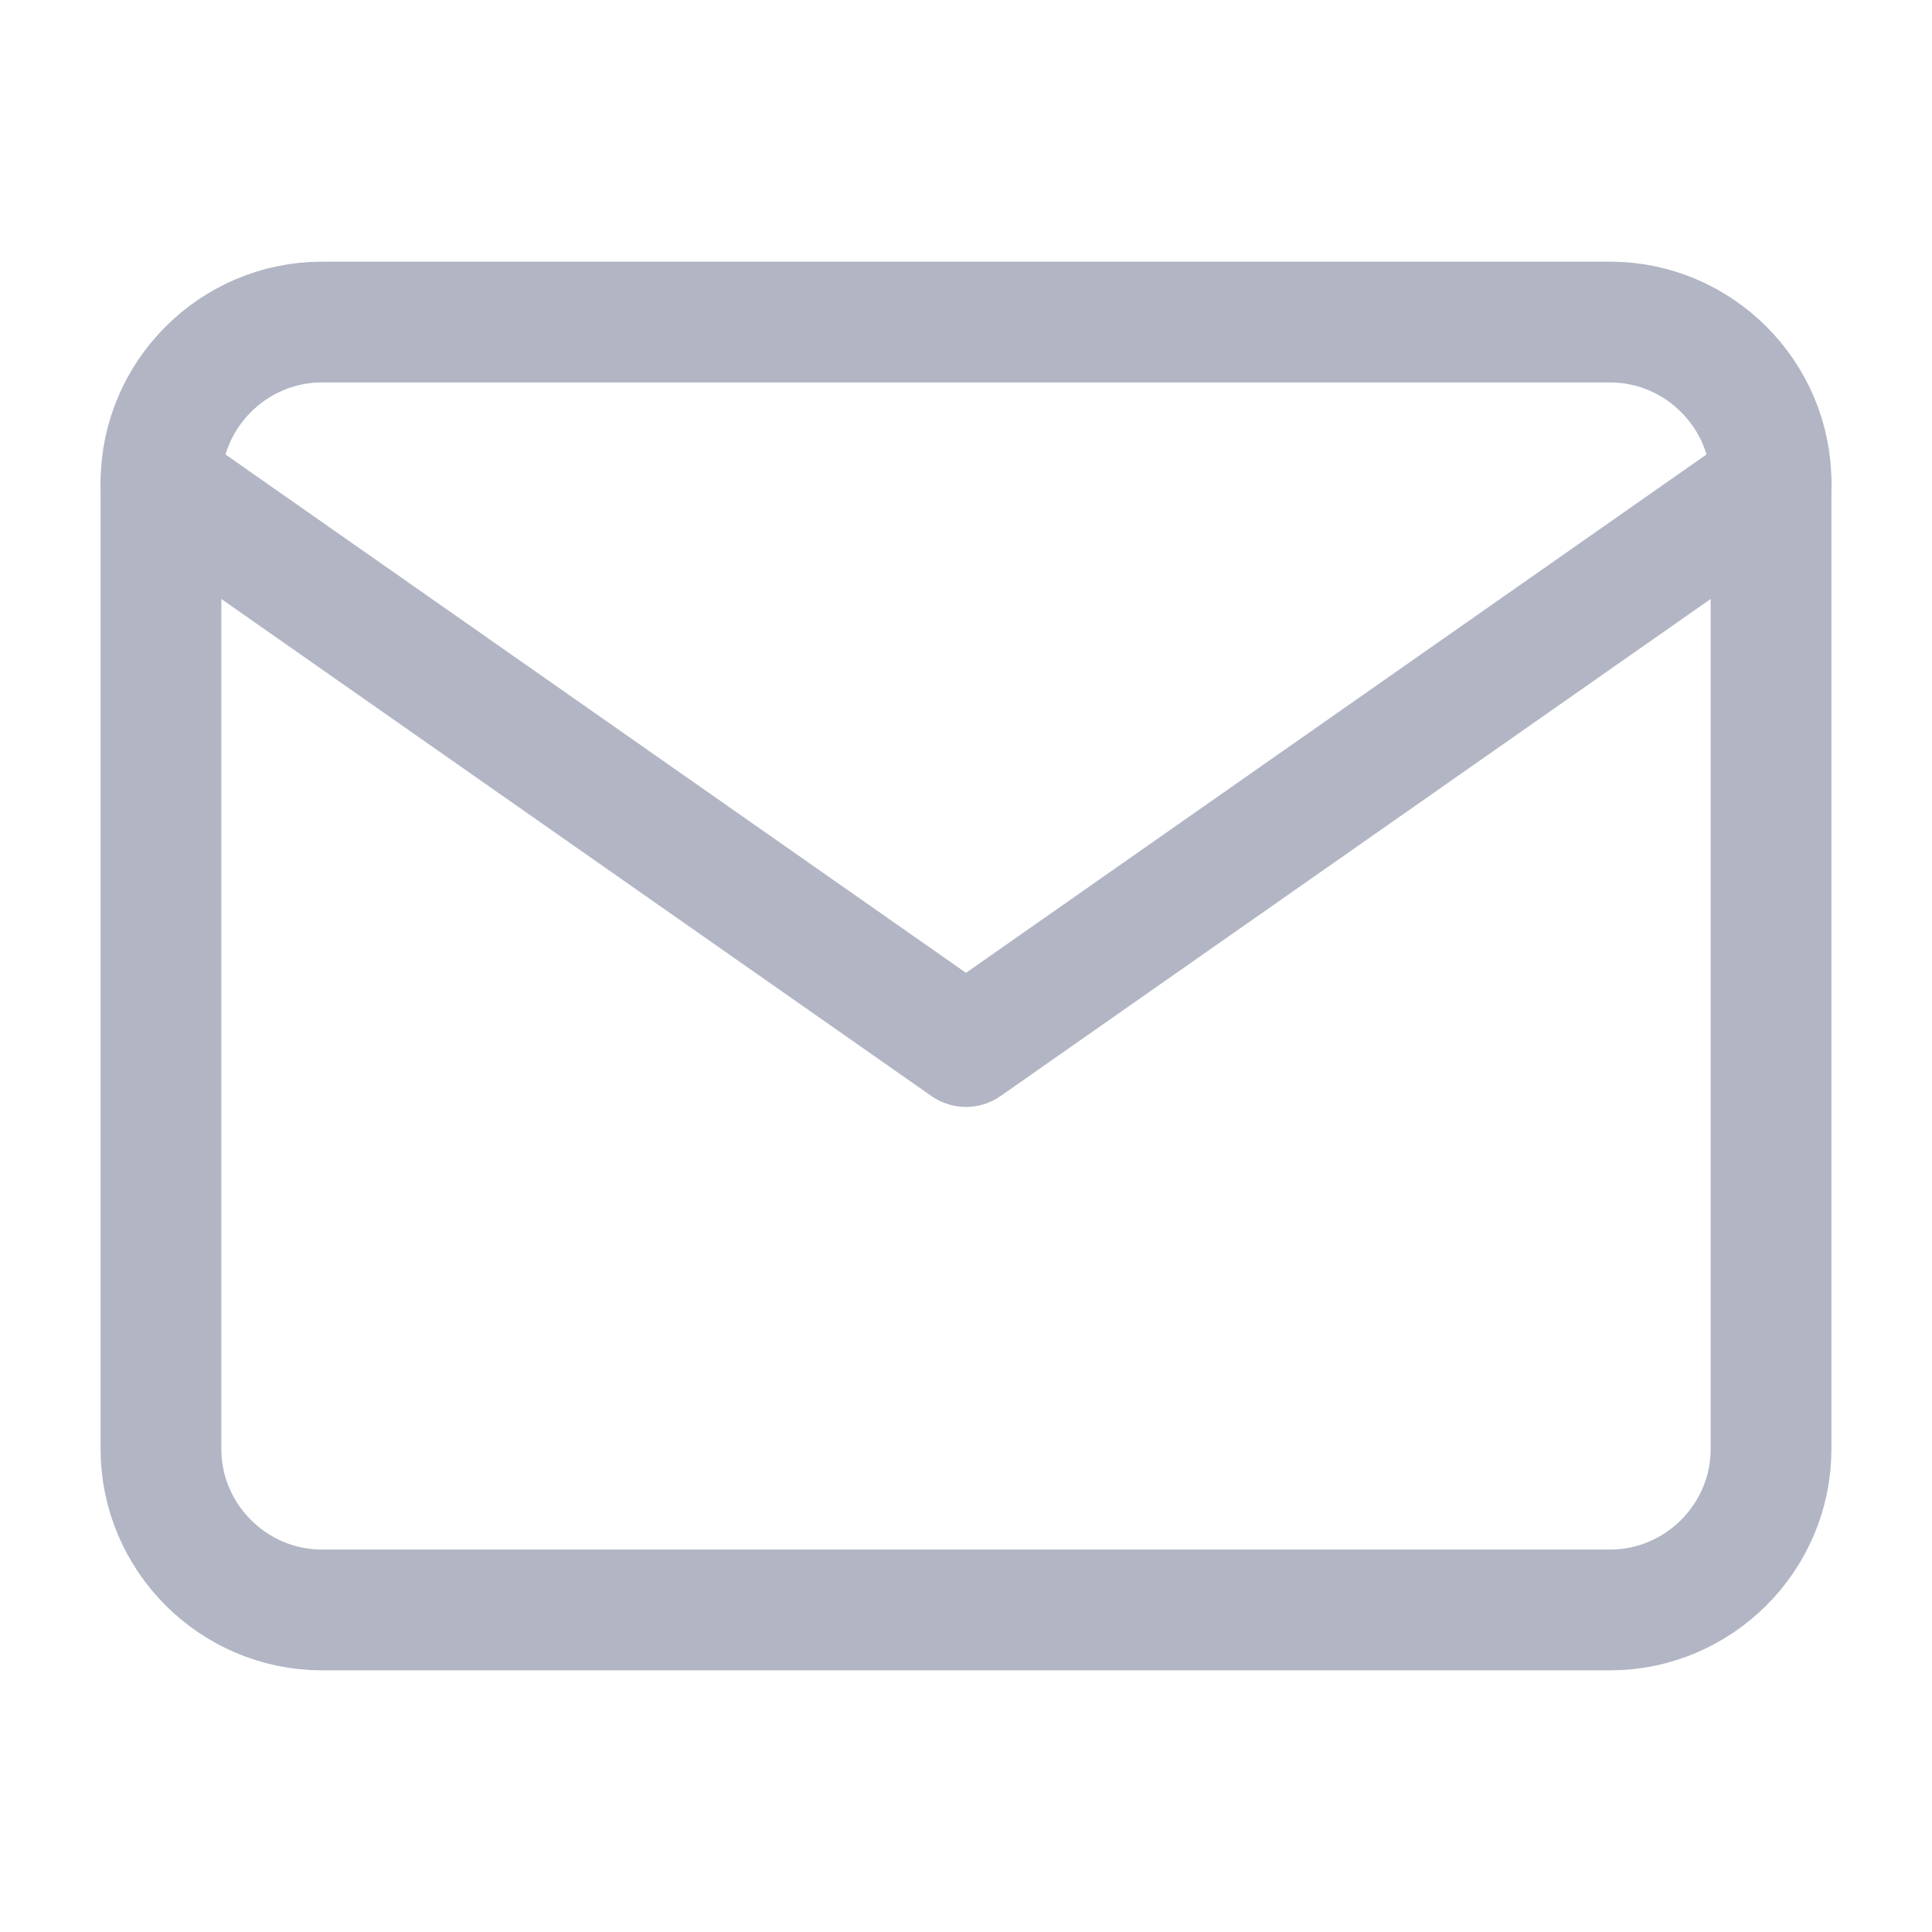
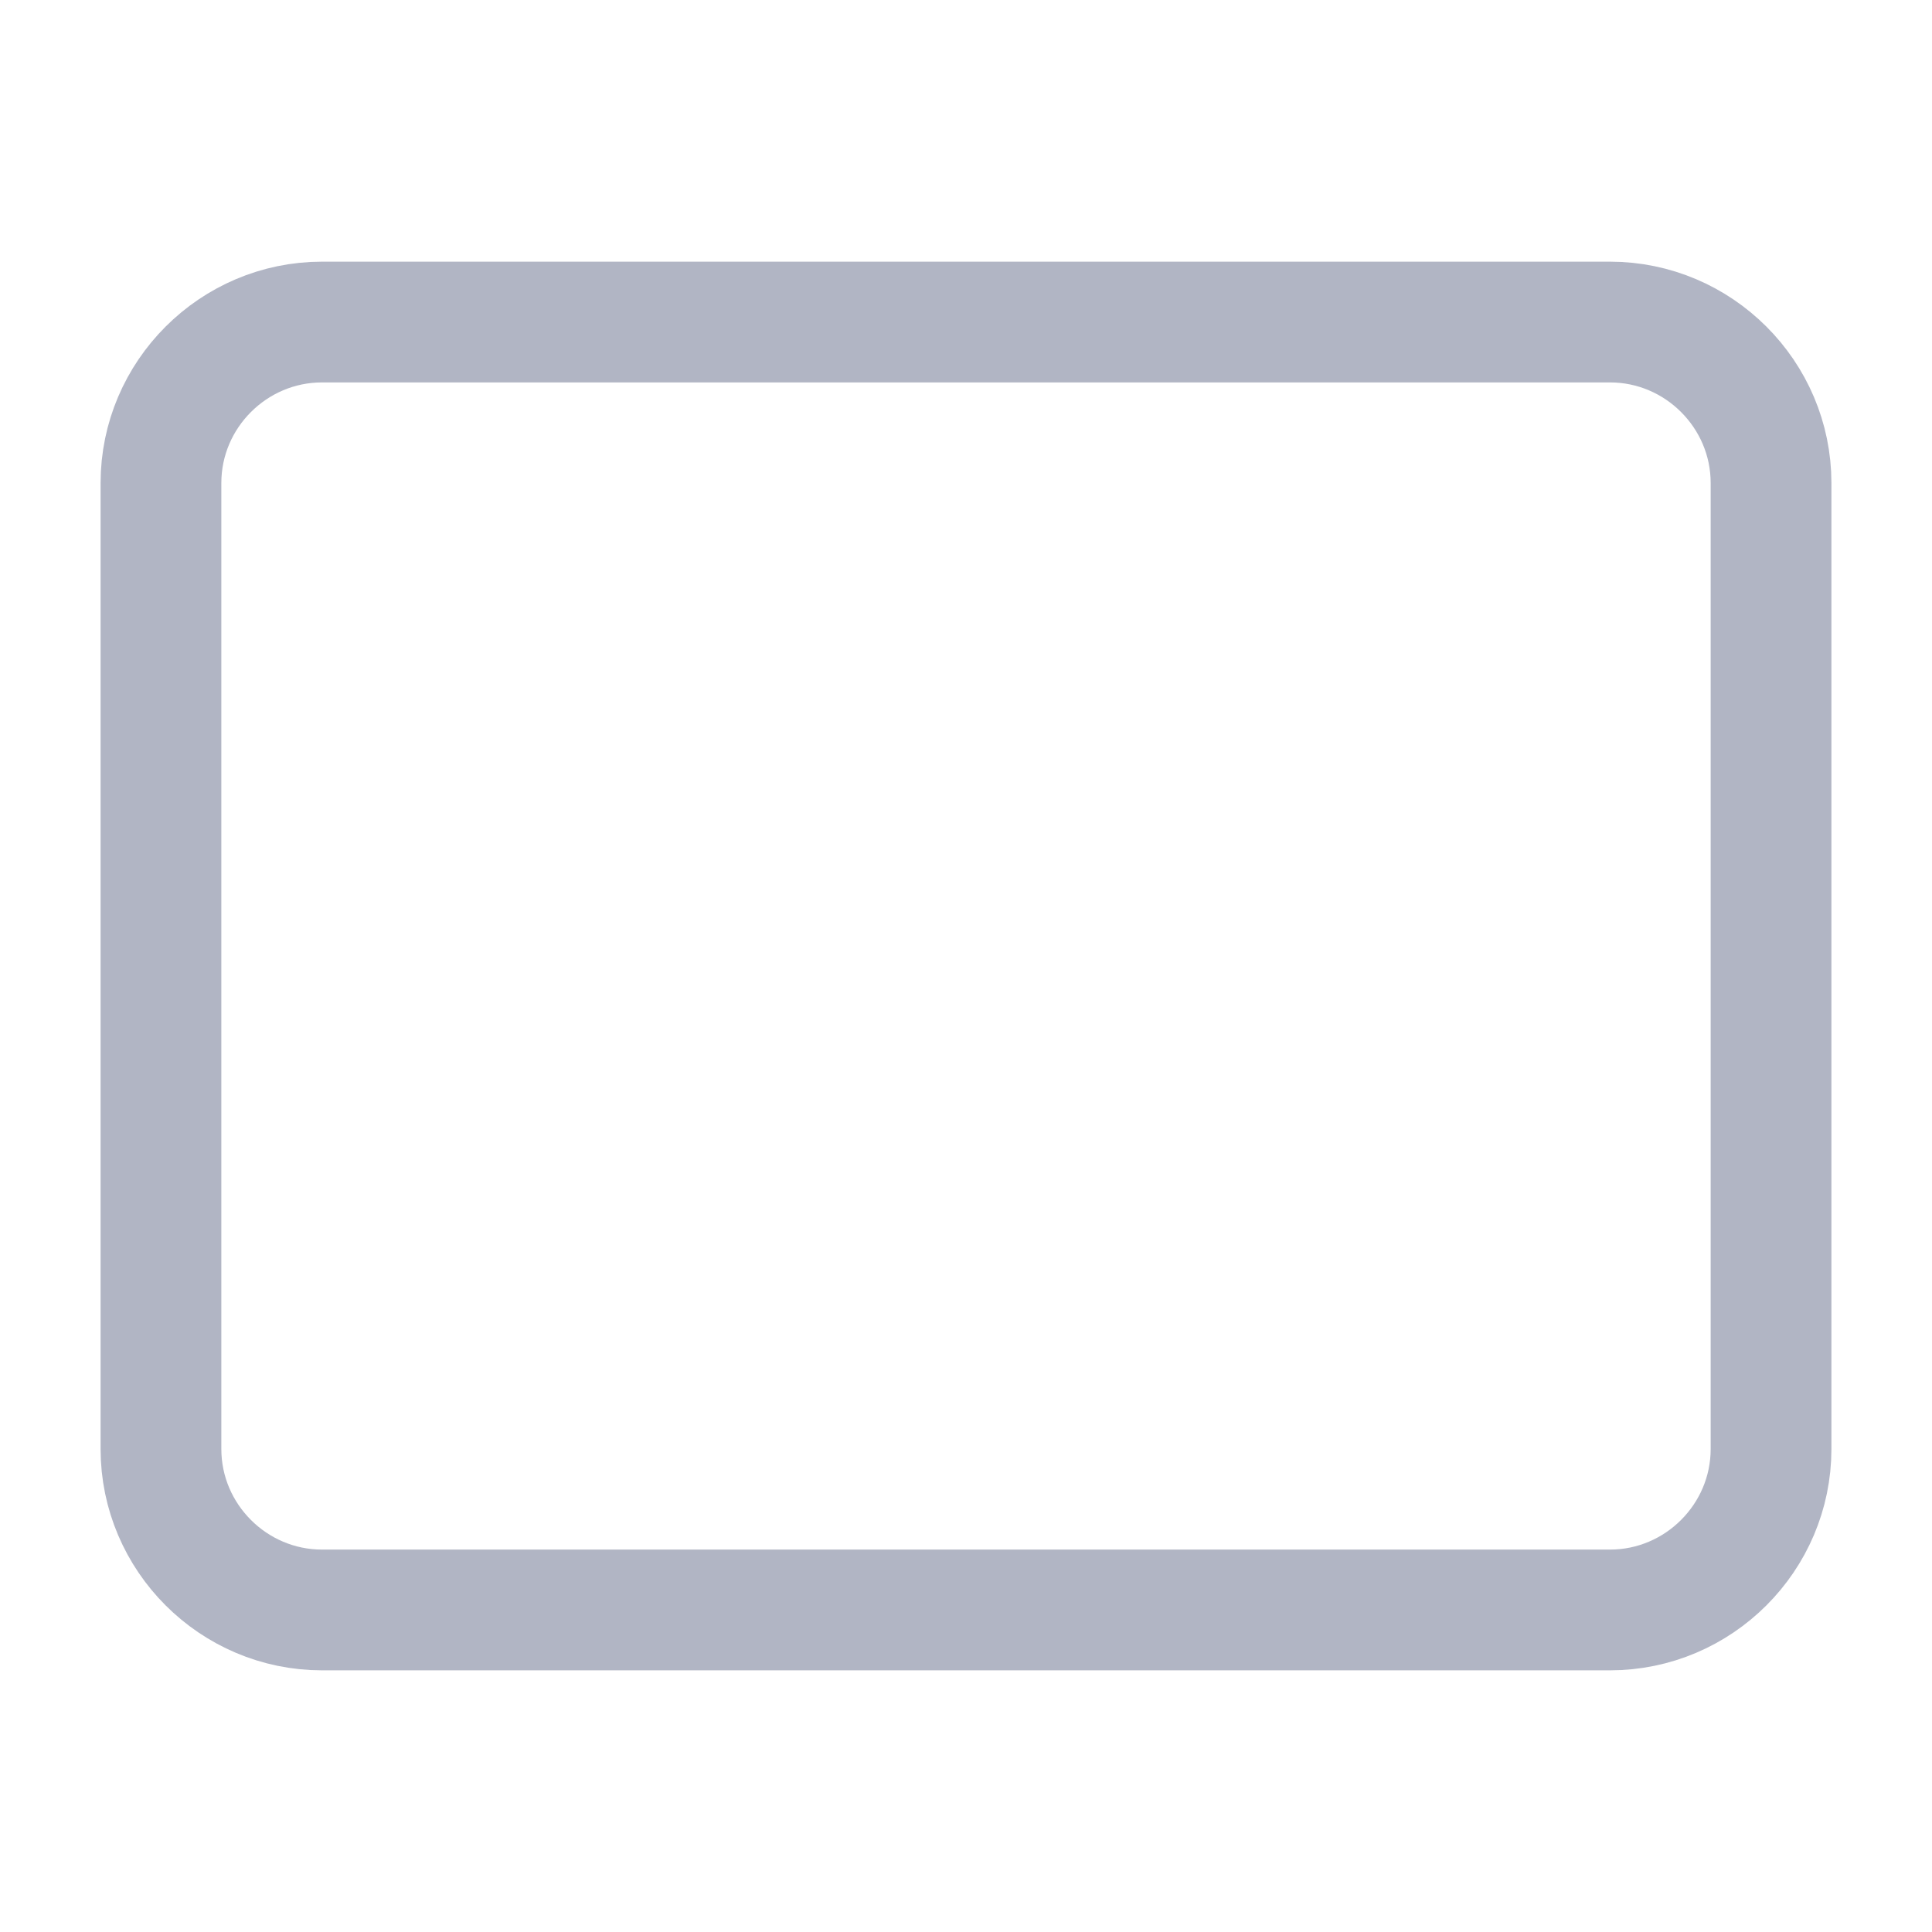
<svg xmlns="http://www.w3.org/2000/svg" width="16" height="16" viewBox="0 0 16 16" fill="none">
  <path d="M2.667 2.667H13.333C14.067 2.667 14.667 3.267 14.667 4V12C14.667 12.733 14.067 13.333 13.333 13.333H2.667C1.933 13.333 1.333 12.733 1.333 12V4C1.333 3.267 1.933 2.667 2.667 2.667Z" stroke="#B1B5C4" stroke-linecap="round" stroke-linejoin="round" />
-   <path d="M14.667 4L8 8.667L1.333 4" stroke="#B1B5C4" stroke-linecap="round" stroke-linejoin="round" />
</svg>